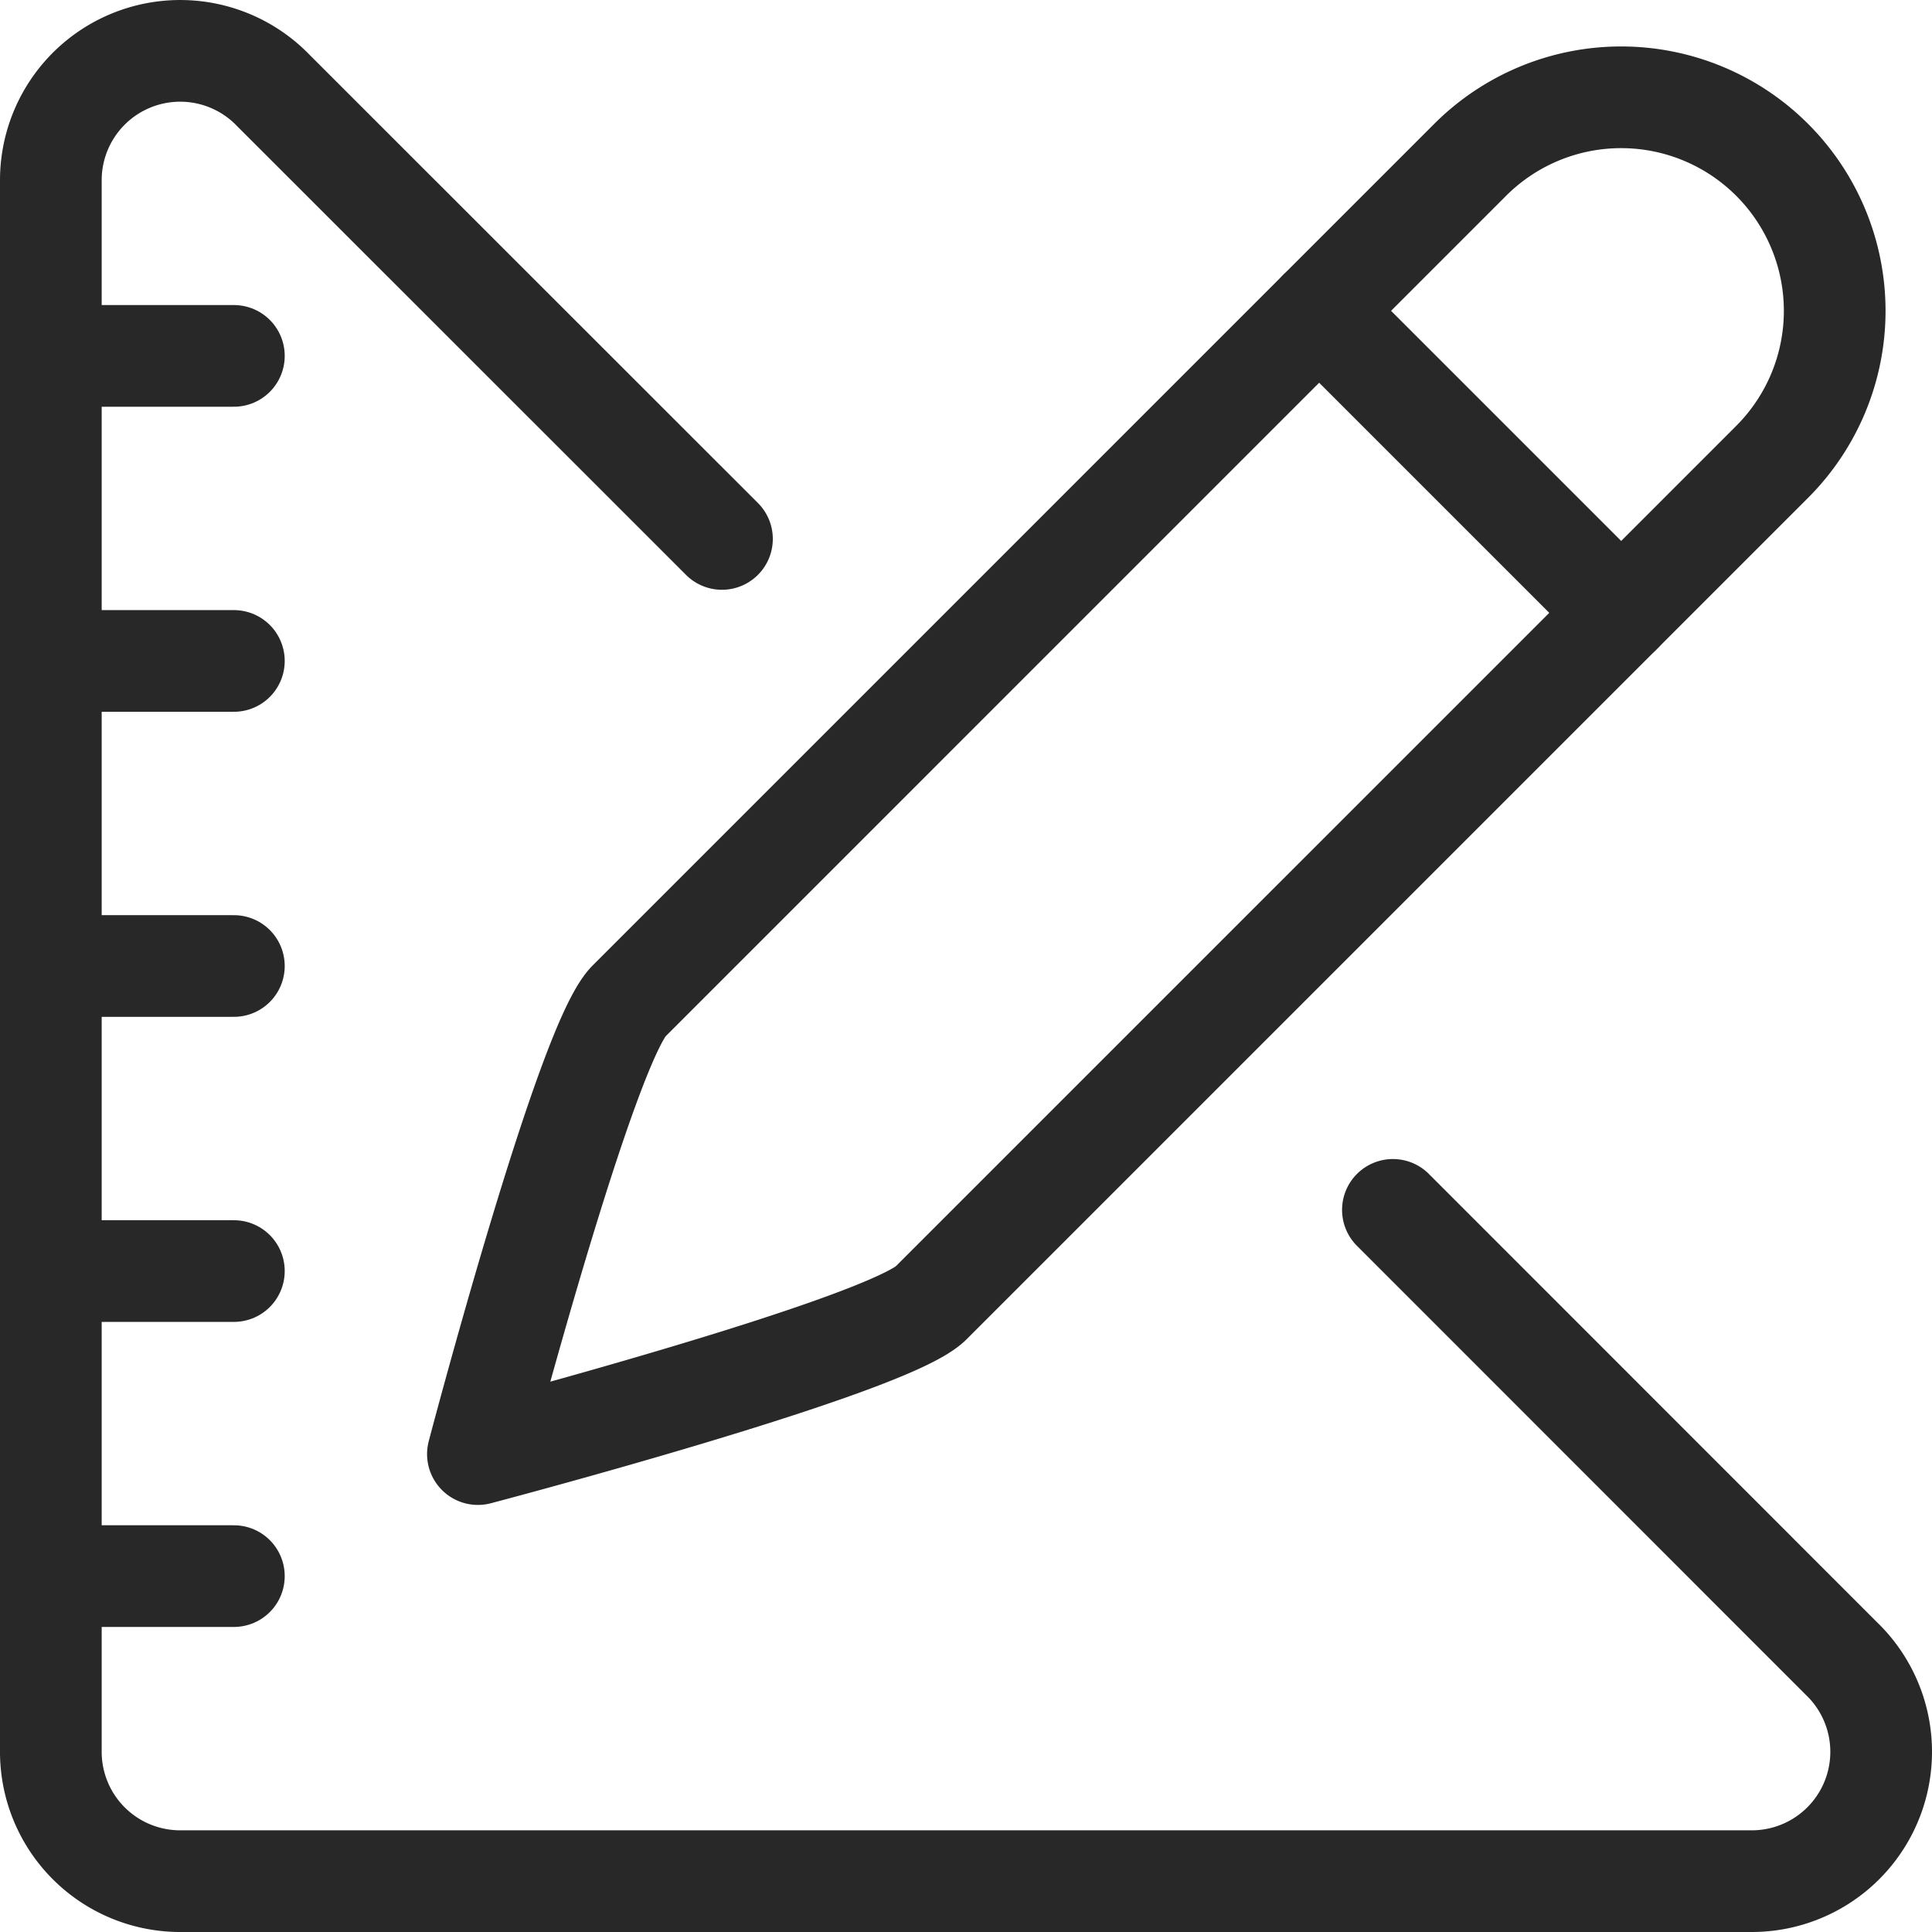
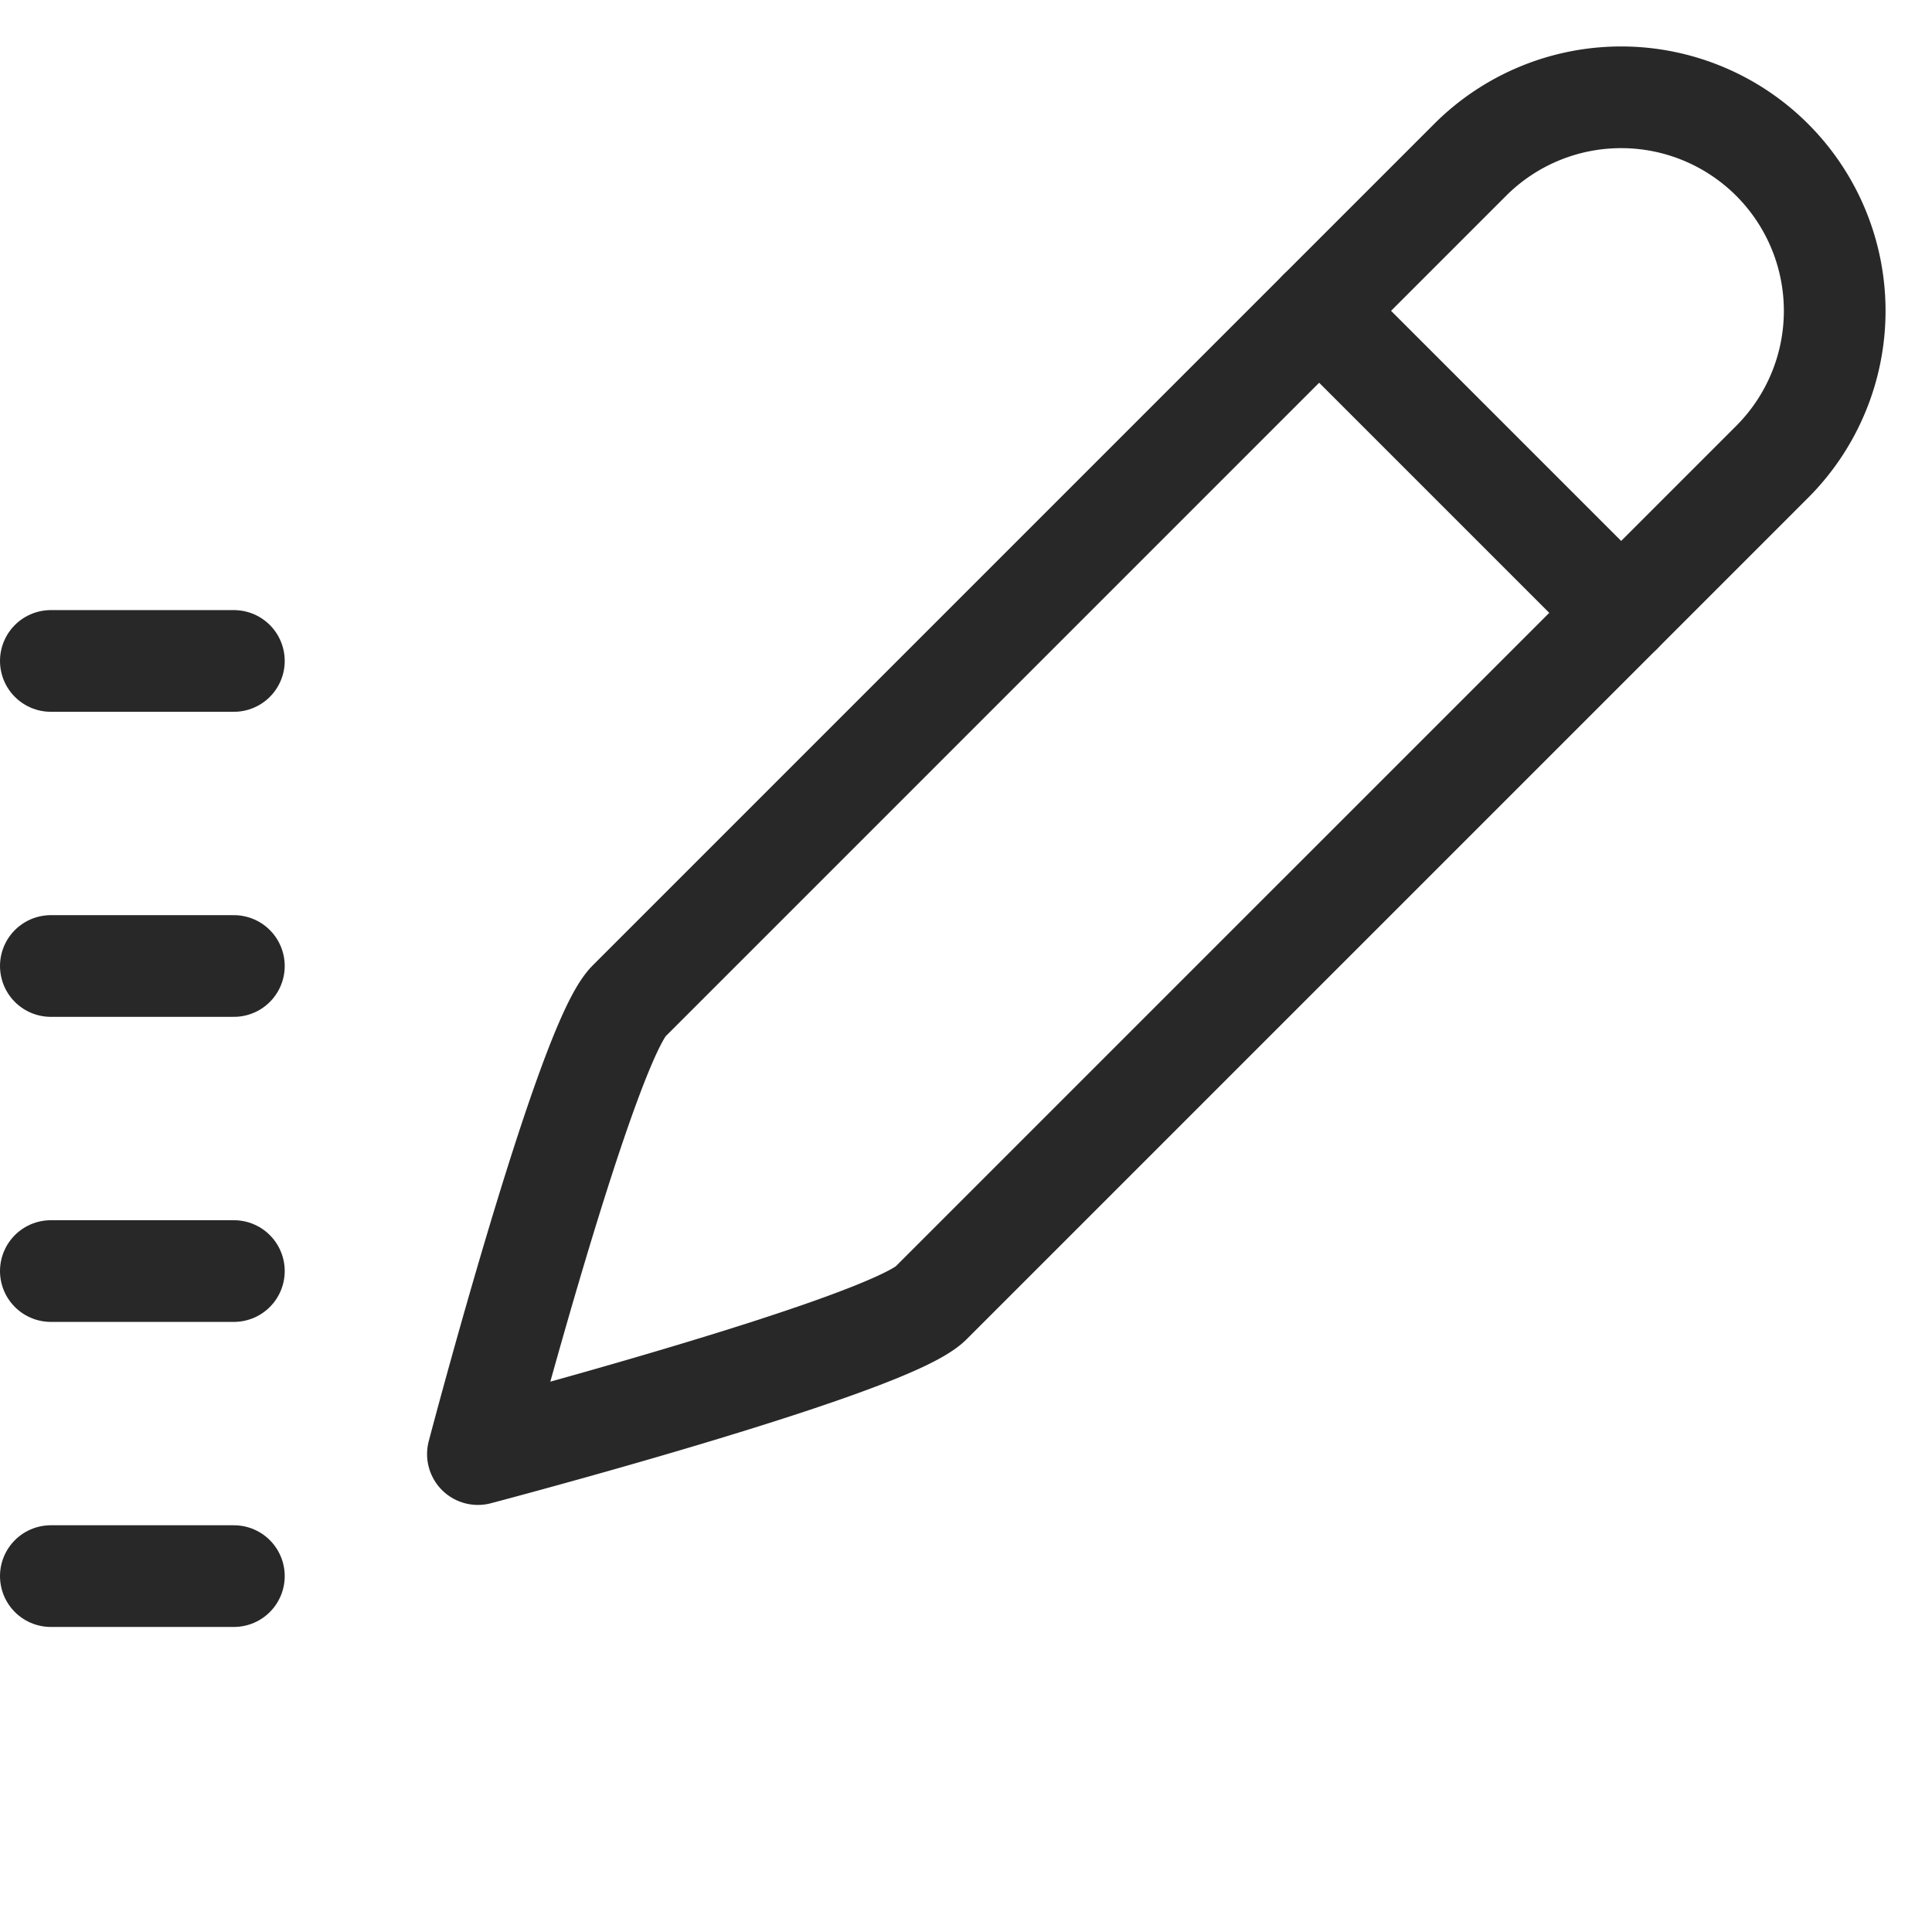
<svg xmlns="http://www.w3.org/2000/svg" width="95" height="95" viewBox="0 0 95 95">
  <defs>
    <style>.a{fill:none;stroke:#282828;stroke-linecap:round;stroke-linejoin:round;stroke-width:5px;}</style>
  </defs>
  <g transform="translate(2.5 2.5)">
-     <path class="a" d="M388,579,365.94,556.948h0A6.36,6.36,0,0,0,355,561.36v77.28a6.359,6.359,0,0,0,6.36,6.36h77.28a6.36,6.36,0,0,0,4.413-10.94h0l-22.061-22.068" transform="translate(-355 -555)" />
    <line class="a" x2="14.849" y2="14.849" transform="translate(62.366 12.785)" />
-     <path class="a" d="M439.64,575.21l-41.366,41.365C396.153,618.7,376,624,376,624s5.3-20.153,7.425-22.274L424.79,560.36a10.5,10.5,0,0,1,14.85,14.85Z" transform="translate(-355 -555)" />
-     <line class="a" x2="9" transform="translate(0 15)" />
+     <path class="a" d="M439.64,575.21l-41.366,41.365C396.153,618.7,376,624,376,624s5.3-20.153,7.425-22.274L424.79,560.36a10.5,10.5,0,0,1,14.85,14.85" transform="translate(-355 -555)" />
    <line class="a" x2="9" transform="translate(0 30)" />
    <line class="a" x2="9" transform="translate(0 45)" />
    <line class="a" x2="9" transform="translate(0 60)" />
    <line class="a" x2="9" transform="translate(0 75)" />
  </g>
</svg>